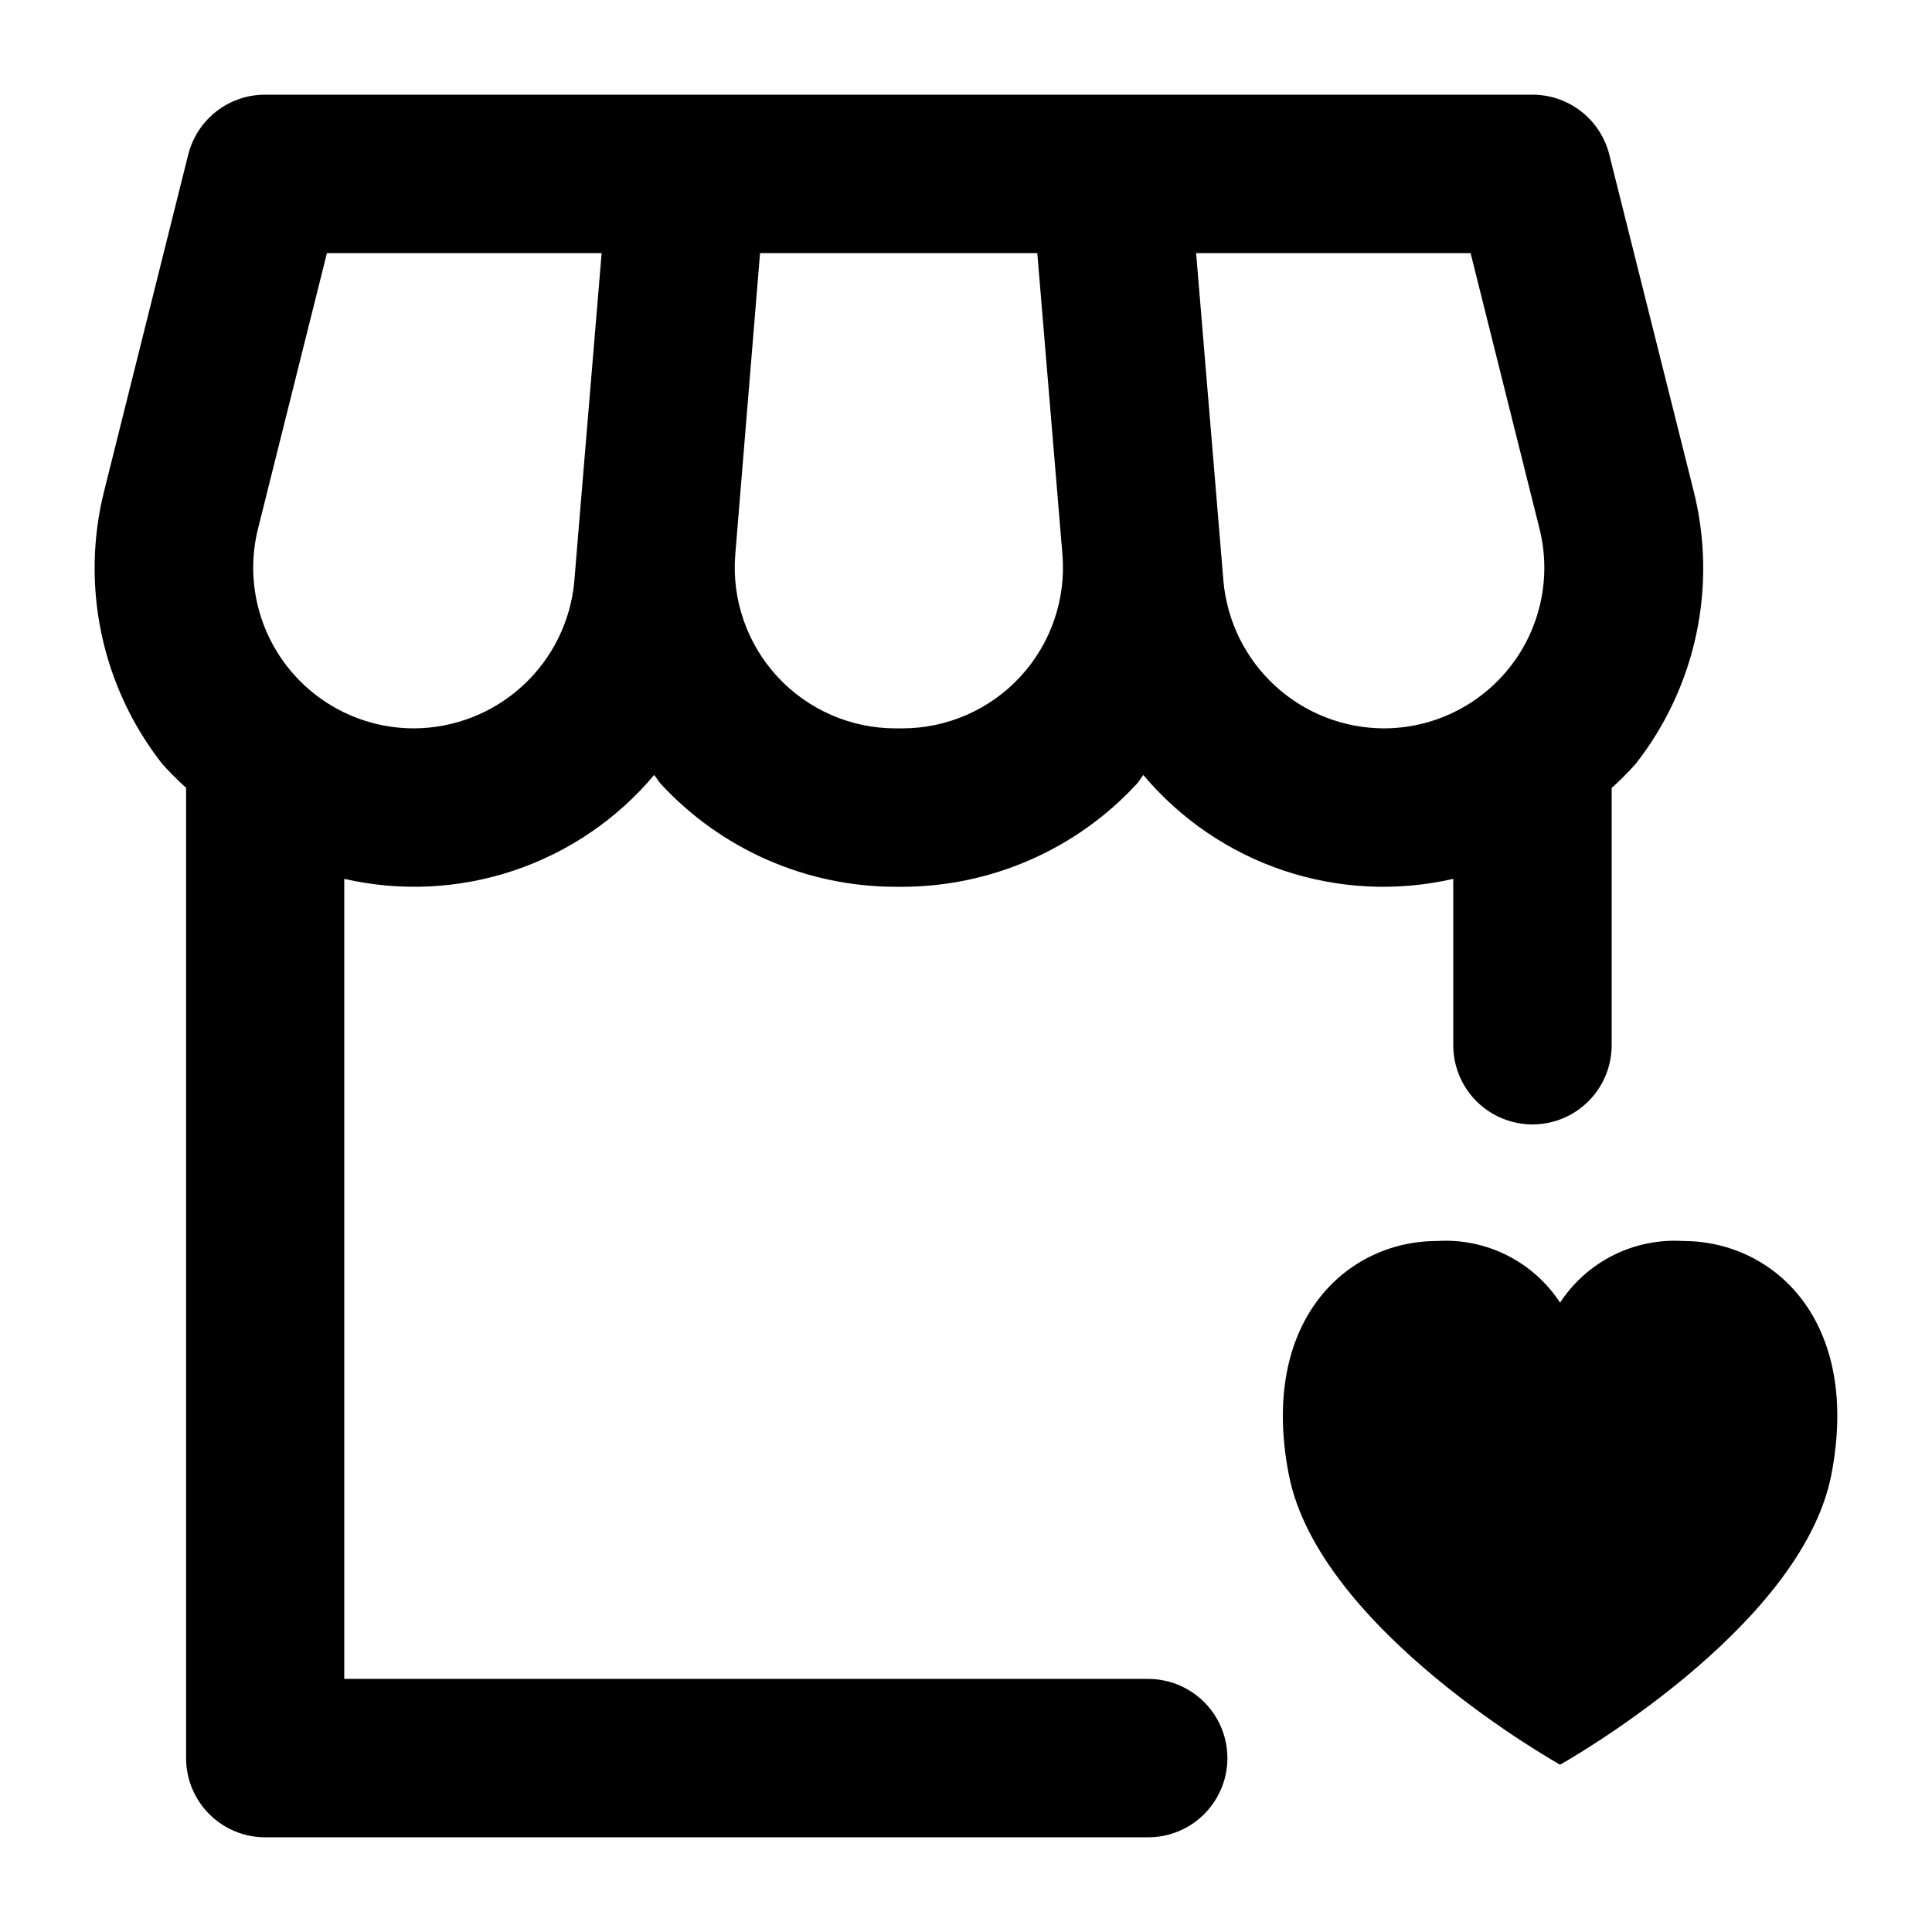
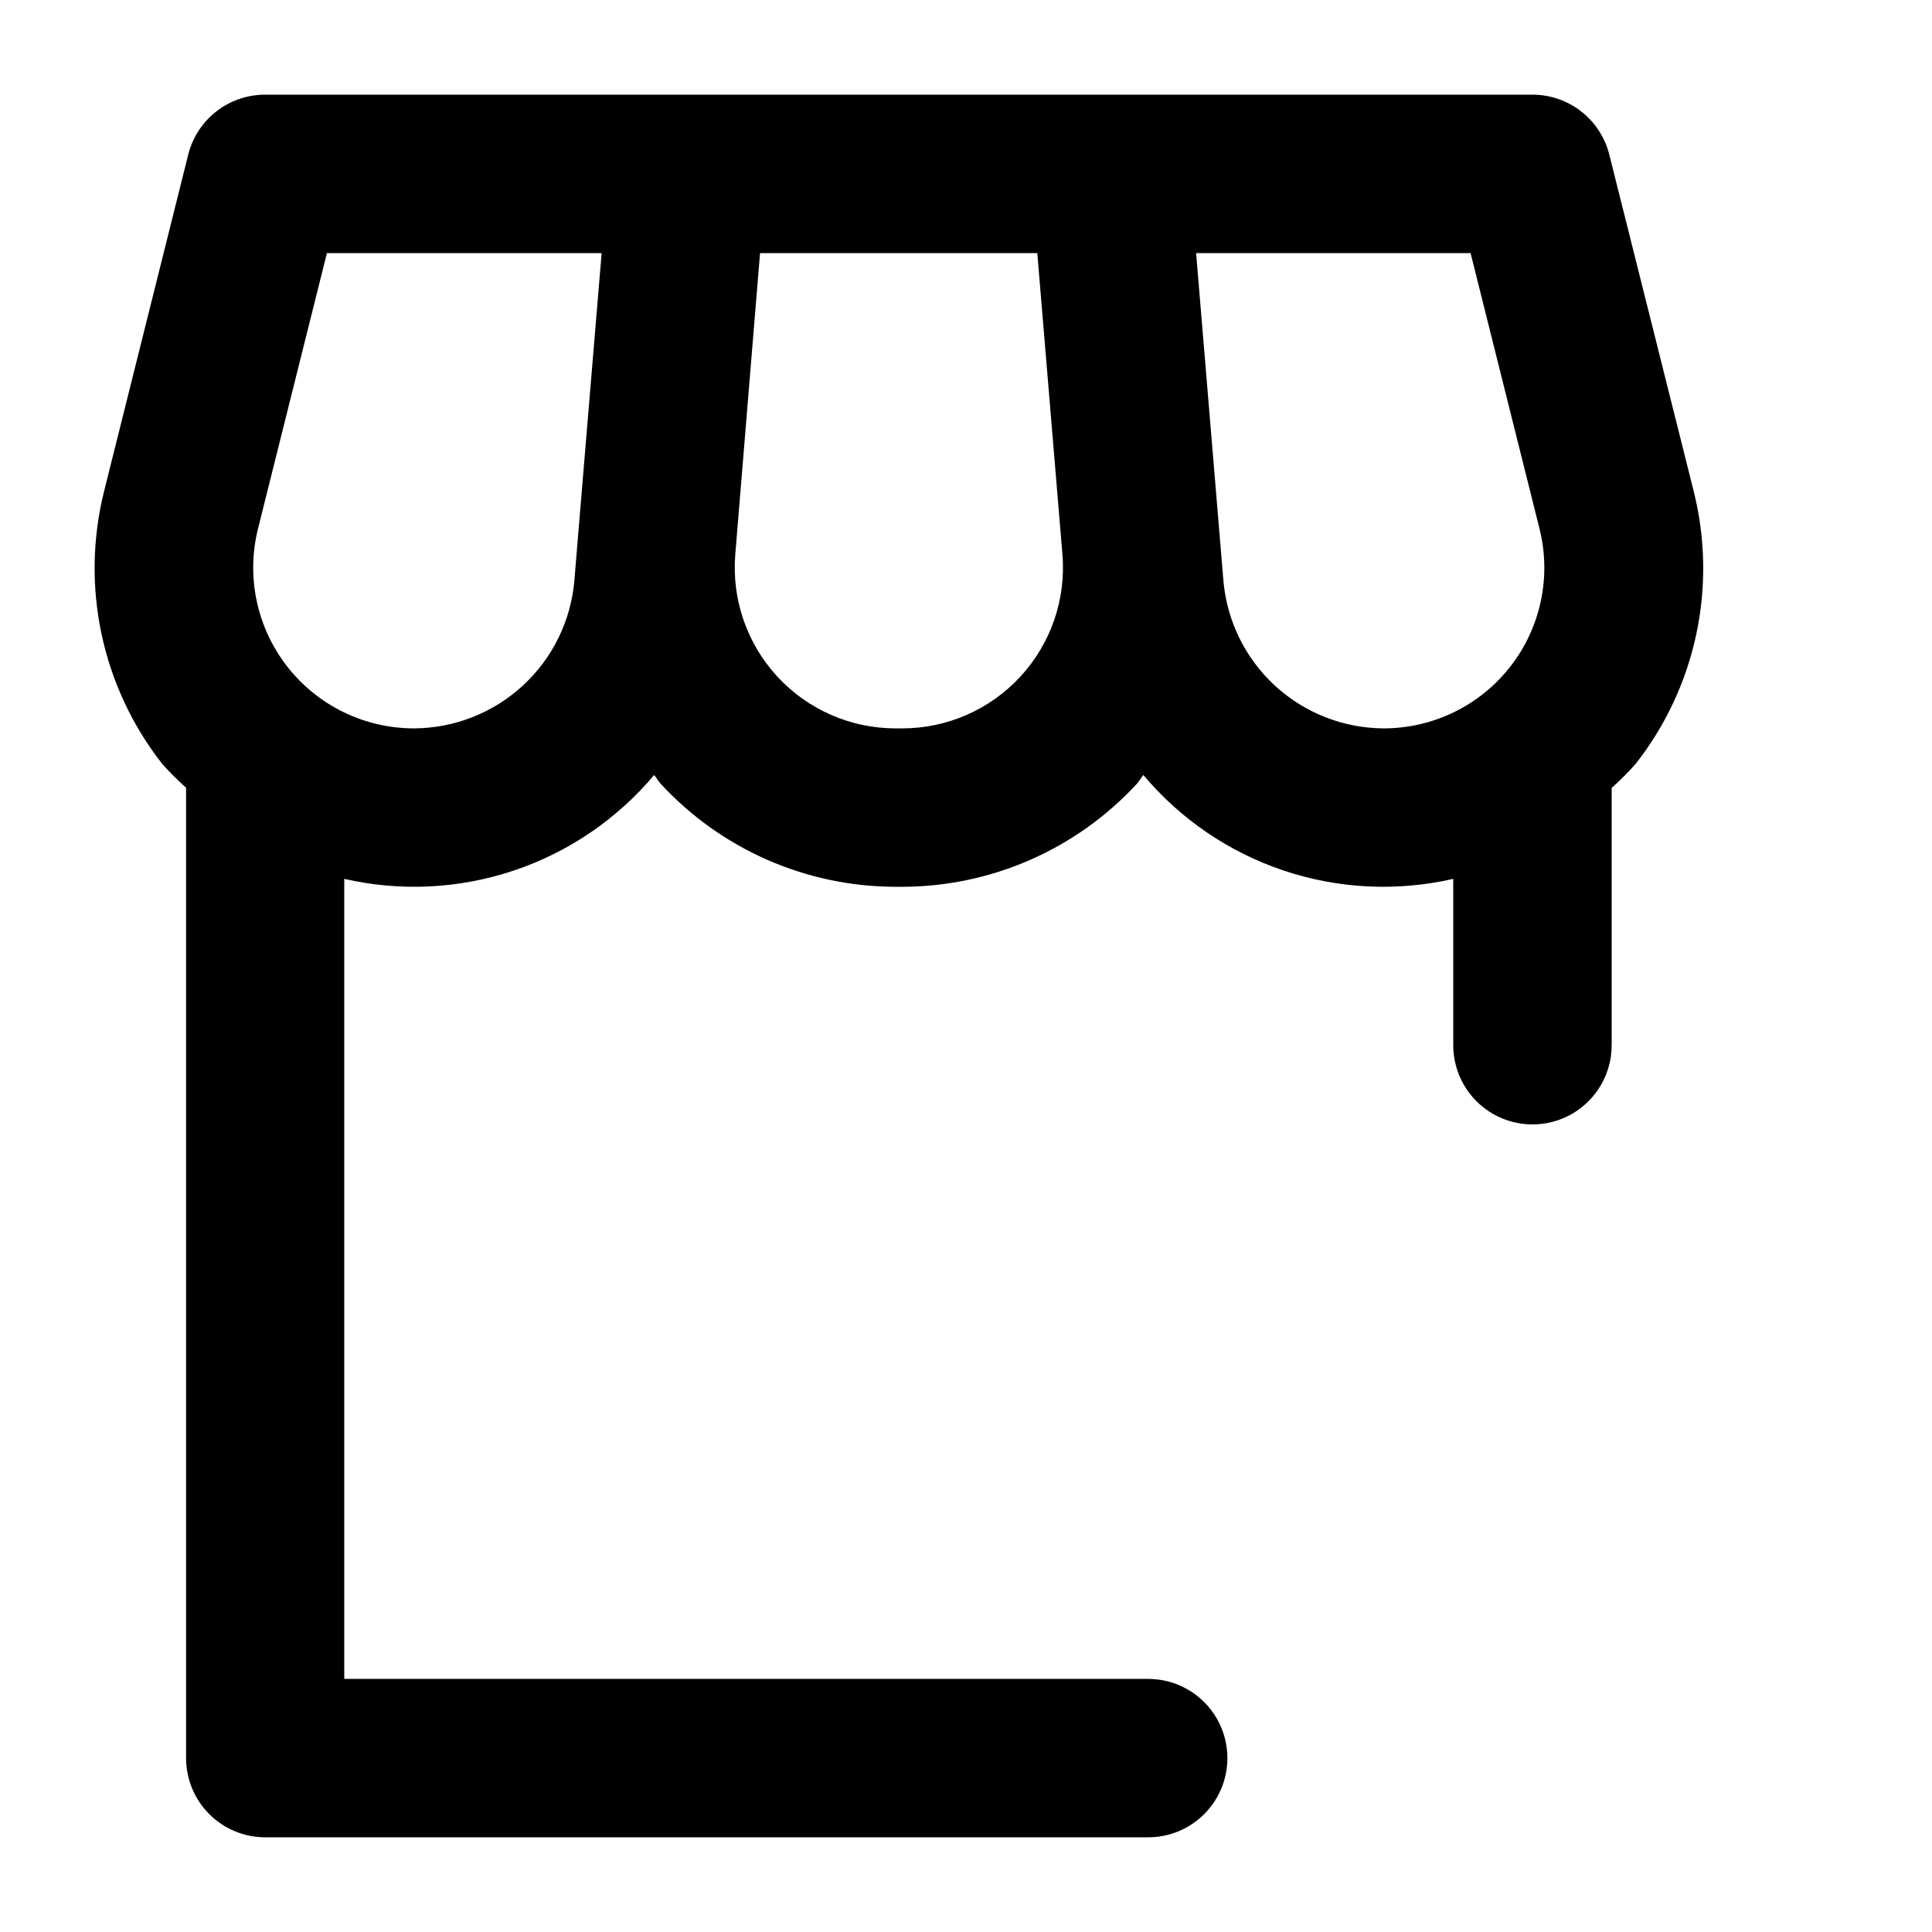
<svg xmlns="http://www.w3.org/2000/svg" fill="#000000" width="800px" height="800px" version="1.1" viewBox="144 144 512 512">
  <g>
    <path d="m193.88 184.98-22.23 88.945c-6.398 25.254-0.723 52.051 15.363 72.547 1.988 2.207 4.09 4.309 6.301 6.297v257.15c0 5.57 2.211 10.906 6.148 14.844 3.934 3.938 9.273 6.148 14.84 6.148h233.98c7.5 0 14.43-4 18.18-10.496 3.75-6.492 3.75-14.496 0-20.992-3.75-6.492-10.68-10.496-18.18-10.496h-213.05v-212.02c14.898 3.414 30.445 2.652 44.934-2.203 14.492-4.856 27.359-13.617 37.188-25.316 0.629 0.734 1.07 1.594 1.723 2.309 16.031 17.387 38.594 27.285 62.242 27.312h1.723-0.004c23.648-0.02 46.207-9.914 62.242-27.293 0.652-0.715 1.09-1.594 1.723-2.332v0.004c9.828 11.703 22.695 20.465 37.188 25.32 14.488 4.856 30.039 5.617 44.934 2.199v44.086c0 7.5 4 14.43 10.496 18.18 6.496 3.75 14.496 3.75 20.992 0s10.496-10.68 10.496-18.18v-68.184c2.215-1.98 4.316-4.086 6.297-6.297 16.109-20.484 21.793-47.289 15.387-72.551l-22.312-88.984c-1.141-4.539-3.762-8.57-7.449-11.449s-8.234-4.441-12.914-4.441h-335.88c-4.68 0-9.223 1.562-12.914 4.441-3.688 2.879-6.309 6.91-7.445 11.449zm339.84 26.094 18.262 73.031c3.191 12.727 0.332 26.215-7.742 36.555-8.078 10.34-20.469 16.379-33.59 16.367-10.664-0.059-20.922-4.094-28.77-11.312-7.844-7.223-12.715-17.113-13.656-27.734l-7.242-86.906zm-188.3 0h73.473l6.656 79.77c1.004 11.891-3.023 23.656-11.105 32.434-8.078 8.781-19.473 13.77-31.406 13.75h-1.719c-11.895-0.004-23.25-4.977-31.312-13.723-8.066-8.742-12.109-20.457-11.156-32.312zm-41.984 0-0.23 2.812-6.129 73.473-0.859 10.496c-0.918 10.656-5.789 20.586-13.656 27.832-7.863 7.25-18.156 11.293-28.855 11.34-13.117 0.004-25.504-6.039-33.578-16.375-8.074-10.34-10.934-23.82-7.754-36.547l18.262-73.031z" />
-     <path d="m590.08 472.88c-6.398-0.406-12.793 0.891-18.527 3.762-5.731 2.867-10.605 7.207-14.117 12.57-3.512-5.363-8.383-9.703-14.117-12.57-5.734-2.871-12.125-4.168-18.523-3.762-23.973 0-47.148 21.18-39.254 61.883 7.977 41.227 71.898 76.895 71.898 76.895s63.922-35.688 71.898-76.895c7.867-40.703-15.223-61.883-39.258-61.883z" />
  </g>
</svg>